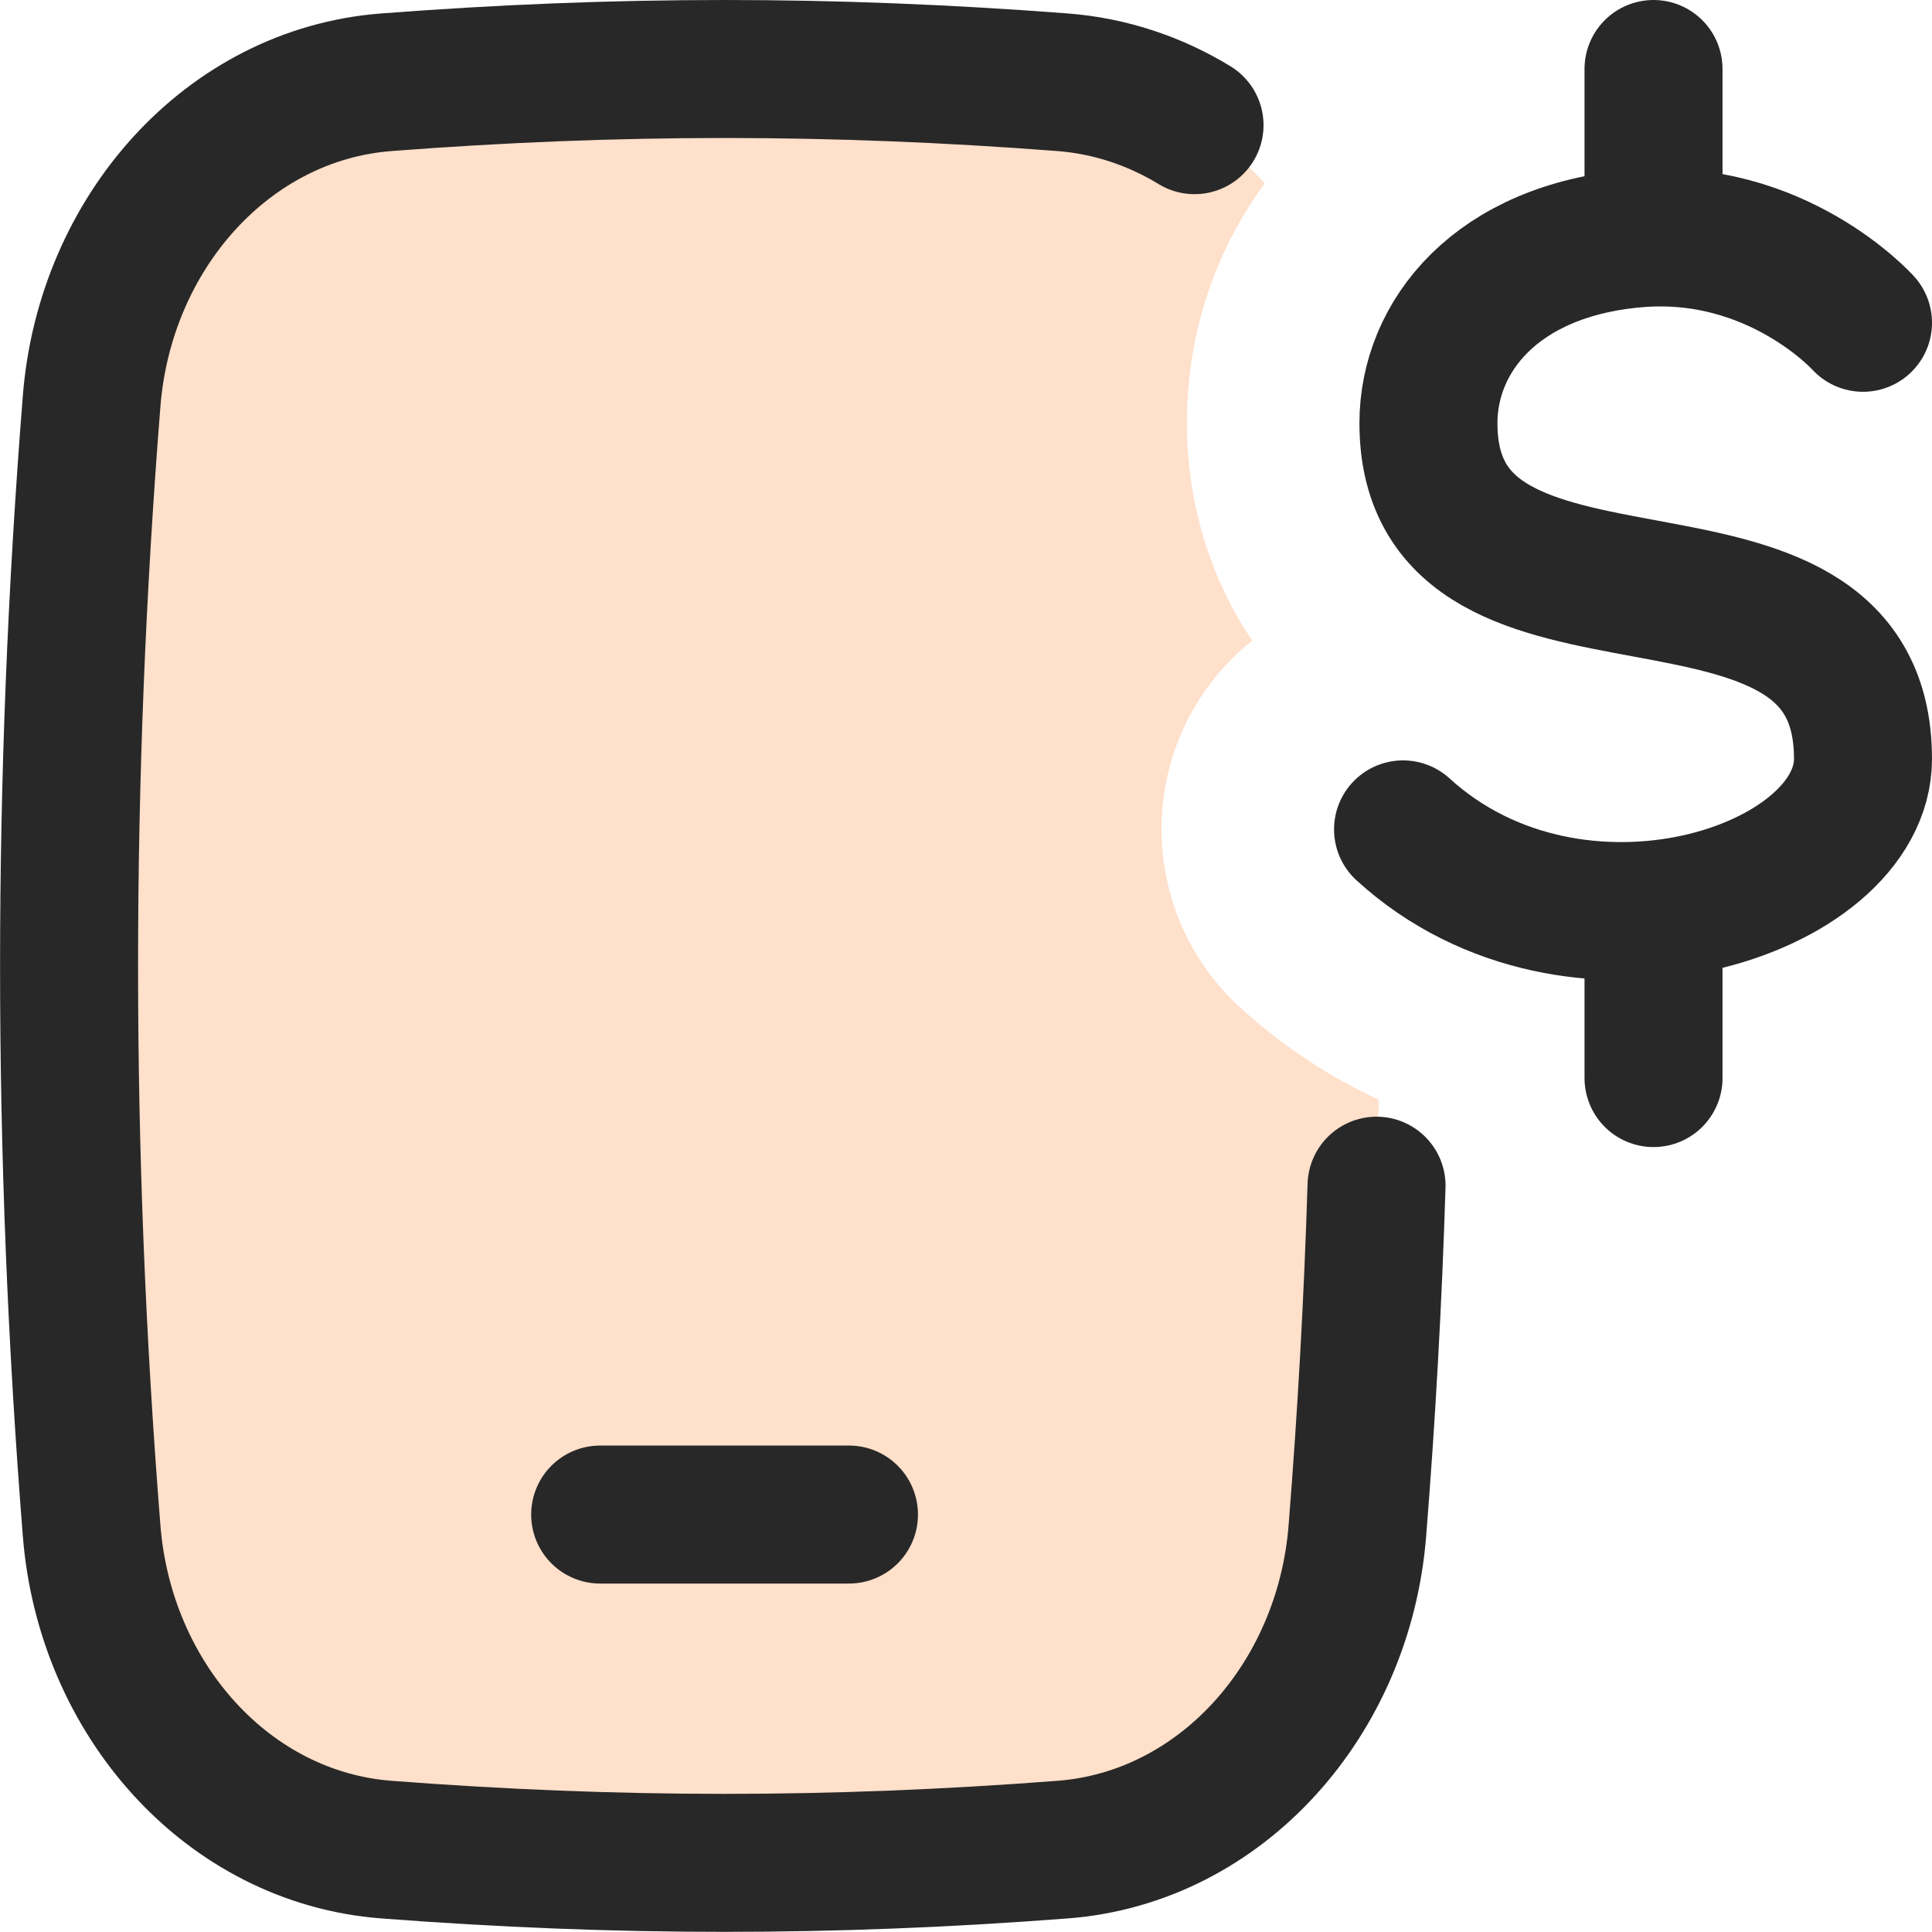
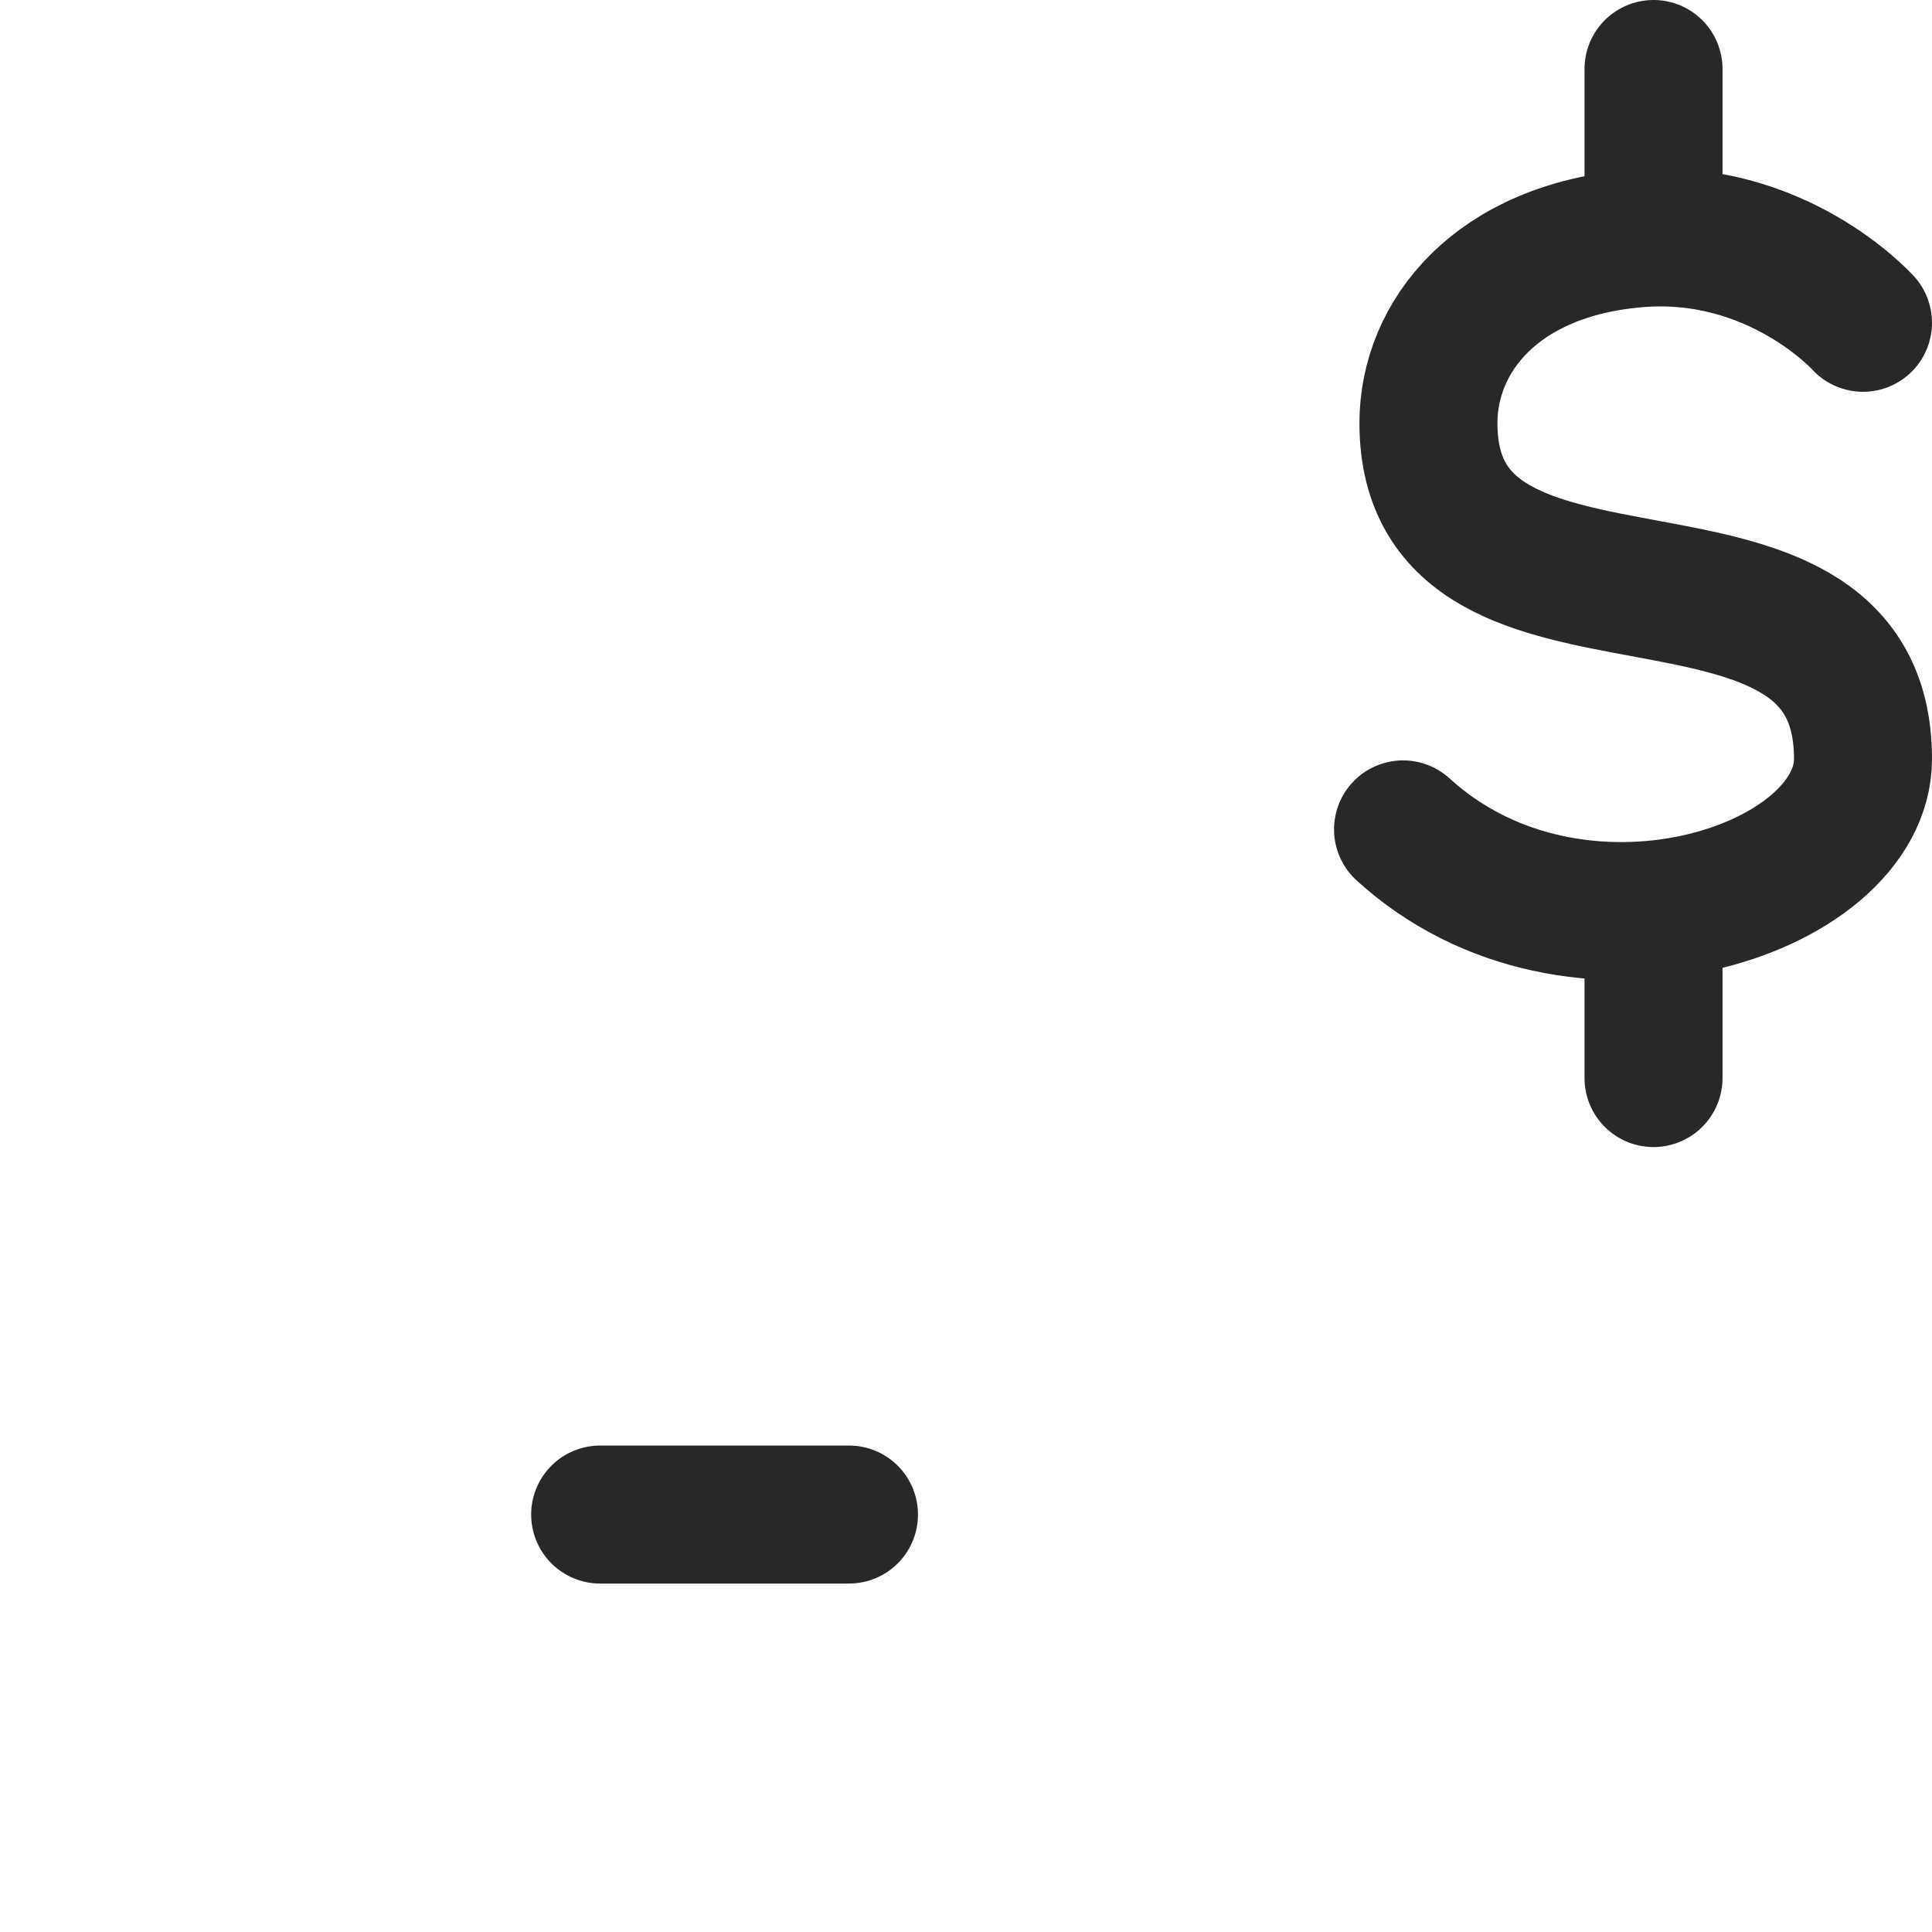
<svg xmlns="http://www.w3.org/2000/svg" fill="none" viewBox="0 0 14 14" id="Mobile-Payment--Streamline-Flex.svg" height="14" width="14">
  <desc>Mobile Payment Streamline Icon: https://streamlinehq.com</desc>
  <g id="mobile-payment--accounting-billing-payment-cash-currency-money-finance-mobile">
-     <path id="Subtract" fill="#FFE0CA" fill-rule="evenodd" d="M9.165 1.328c-0.357 0.487 -0.564 1.081 -0.564 1.737 0 0.562 0.159 1.113 0.473 1.577 -0.07 0.056 -0.137 0.119 -0.2 0.187 -0.651 0.714 -0.601 1.821 0.113 2.472 0.314 0.286 0.653 0.506 1.004 0.668 -0.02 1.037 -0.071 2.076 -0.154 3.123 -0.097 1.222 -0.987 2.222 -2.136 2.31 -1.669 0.128 -3.231 0.128 -4.9 0 -1.149 -0.088 -2.039 -1.089 -2.136 -2.31 -0.218 -2.75 -0.218 -5.438 0 -8.187C0.761 1.685 1.651 0.684 2.8 0.596c1.669 -0.128 3.231 -0.128 4.9 0 0.576 0.044 1.086 0.317 1.465 0.732Z" clip-rule="evenodd" stroke-width="1" />
-     <path id="Intersect" stroke="#282828" stroke-linecap="round" stroke-linejoin="round" d="M8.656 0.907c-0.285 -0.174 -0.609 -0.284 -0.956 -0.311 -1.669 -0.128 -3.231 -0.128 -4.9 0C1.651 0.684 0.761 1.685 0.664 2.906c-0.218 2.75 -0.218 5.438 0 8.187 0.097 1.222 0.987 2.222 2.136 2.31 1.669 0.128 3.231 0.128 4.9 0 1.149 -0.088 2.039 -1.089 2.136 -2.31 0.067 -0.838 0.113 -1.67 0.139 -2.501" stroke-width="1" />
    <path id="Vector 122" stroke="#282828" stroke-linecap="round" stroke-linejoin="round" d="M4.349 10.975h1.803" stroke-width="1" />
    <path id="Vector" stroke="#282828" stroke-linecap="round" stroke-linejoin="round" d="M13.5 2.339s-0.627 -0.698 -1.643 -0.611c-1.016 0.087 -1.506 0.712 -1.506 1.338 0 1.826 3.149 0.561 3.149 2.433 0 0.965 -2.089 1.647 -3.333 0.511M11.982 0.5v1.22m0 4.872V7.812" stroke-width="1" />
  </g>
</svg>